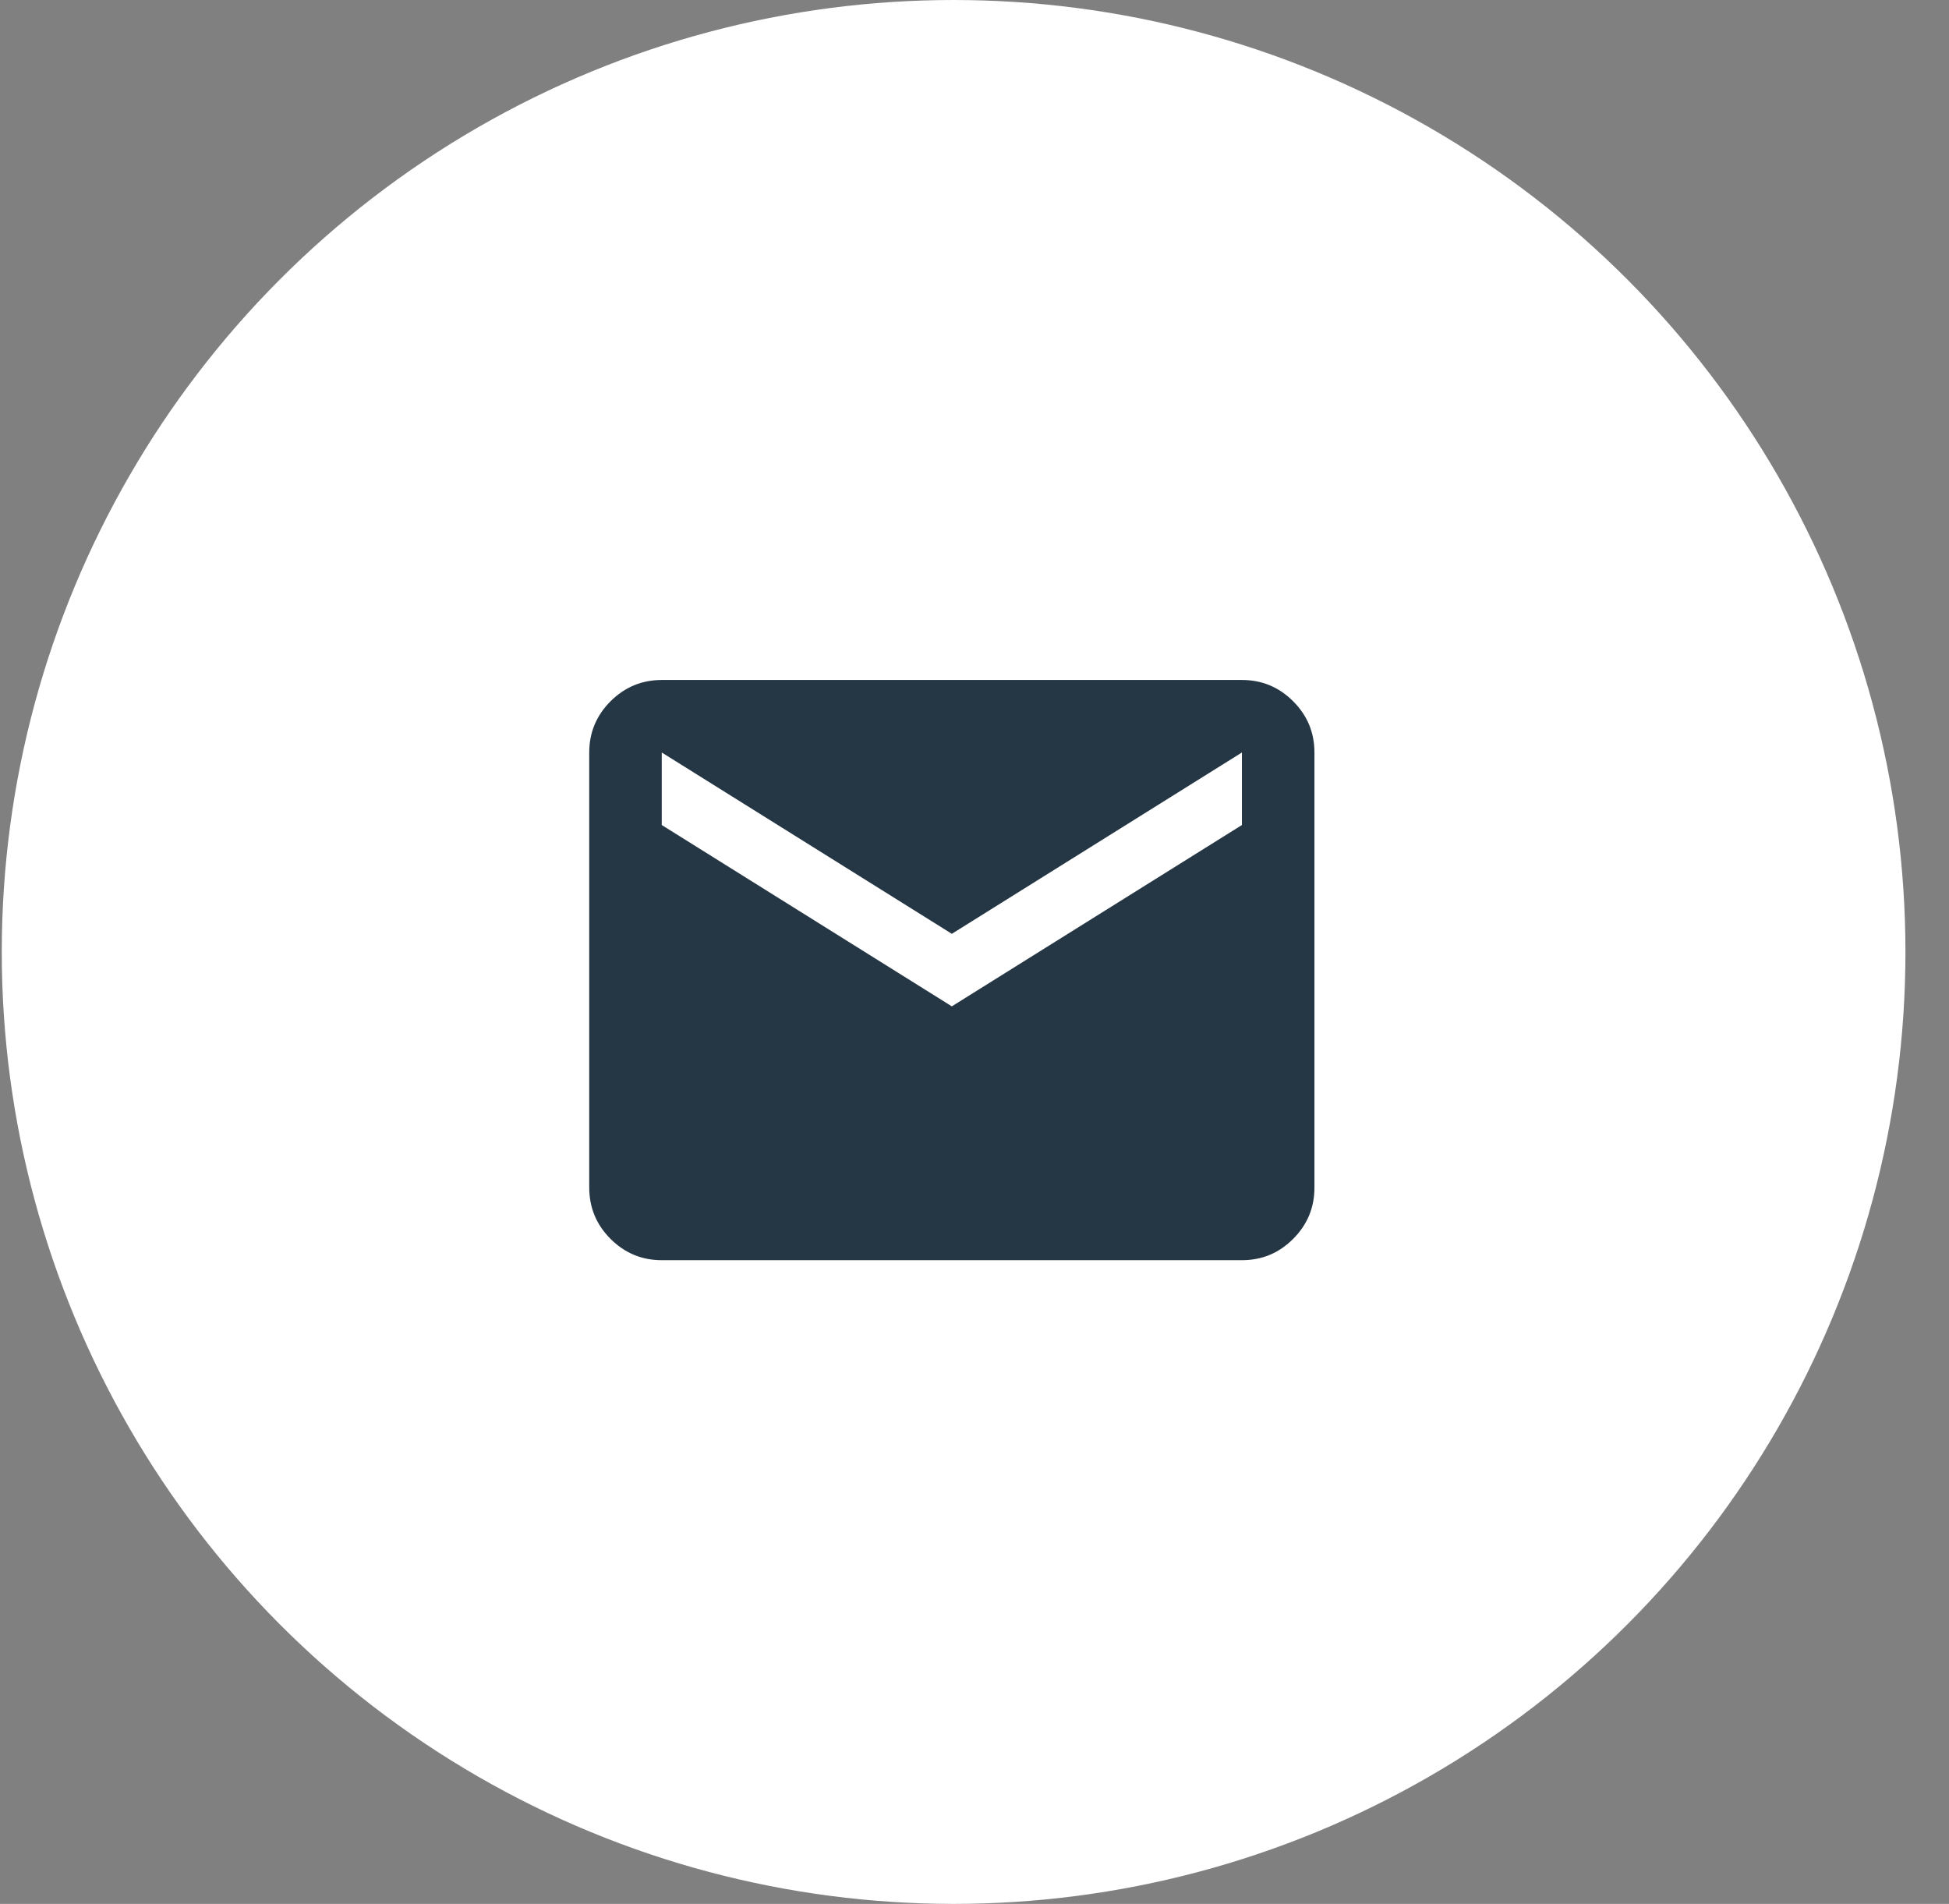
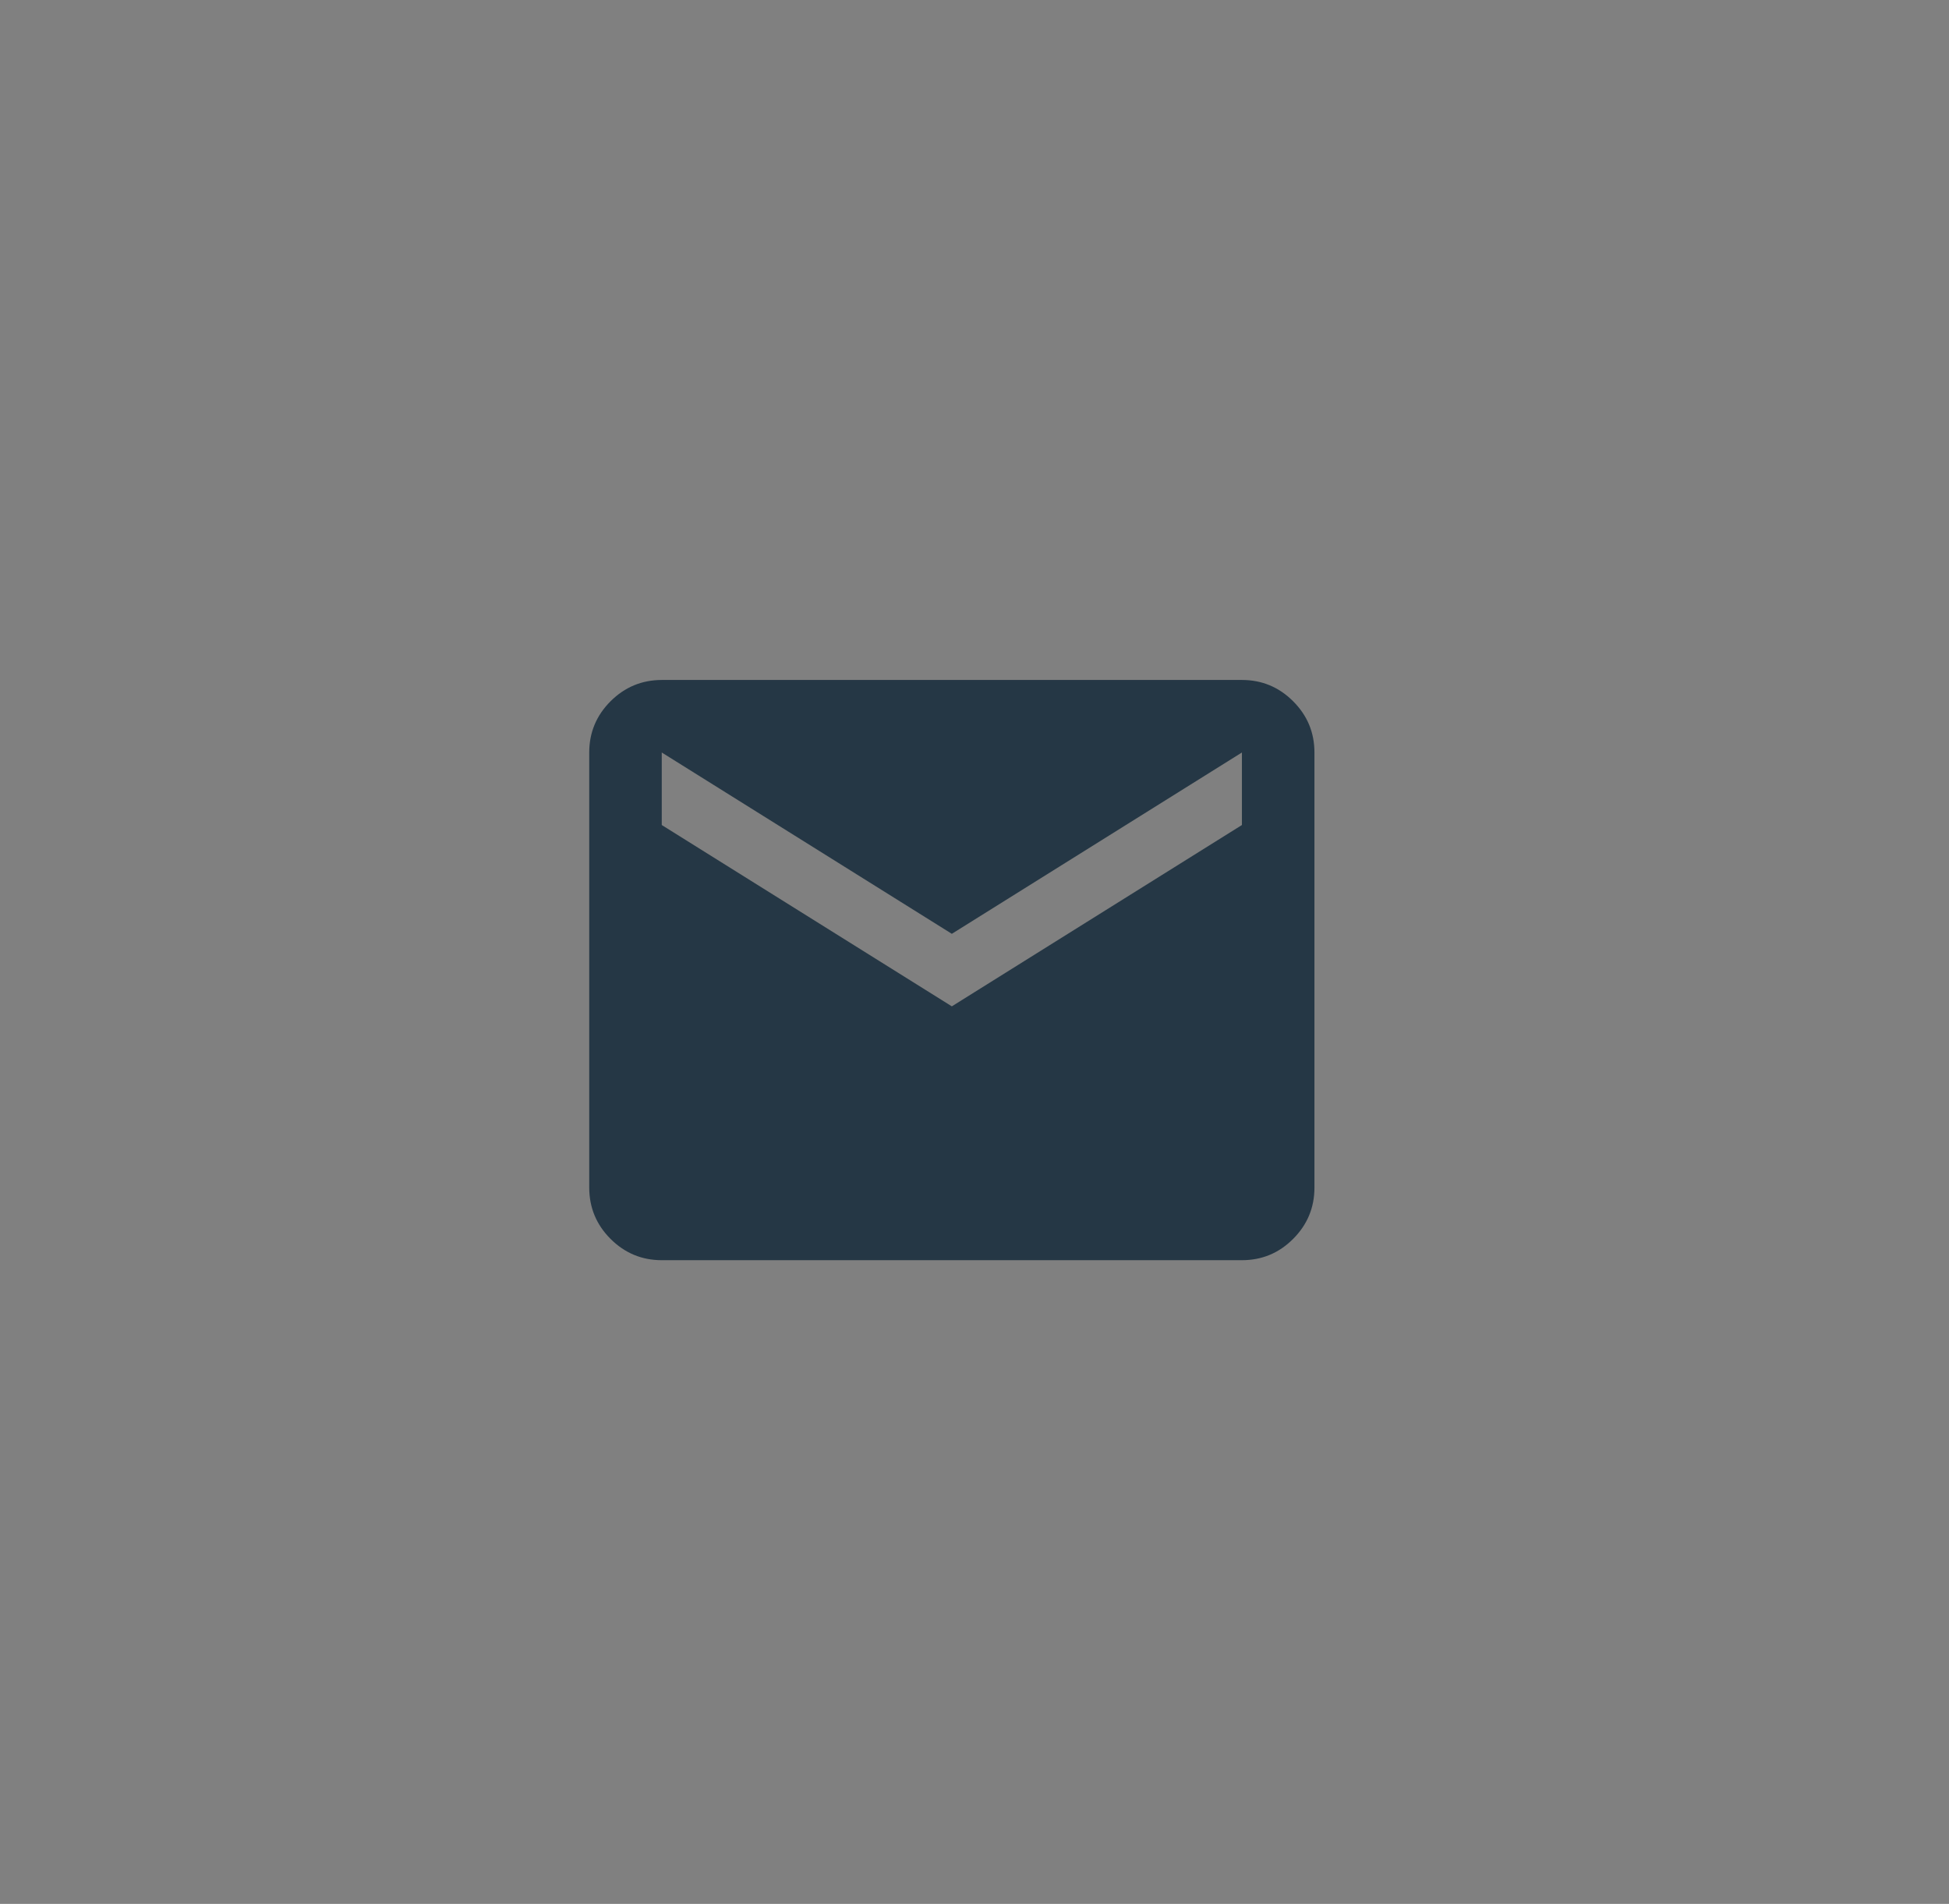
<svg xmlns="http://www.w3.org/2000/svg" width="43" height="42" viewBox="0 0 43 42" fill="none">
  <rect x="0" y="0" width="43" height="42" fill="#808080" stroke="none" />
-   <circle cx="21.039" cy="21" r="21" fill="white" />
-   <path d="M14.6 27.8C14.16 27.8 13.784 27.643 13.47 27.33C13.157 27.017 13.001 26.64 13 26.2V16.6C13 16.16 13.157 15.784 13.47 15.47C13.784 15.157 14.161 15.001 14.6 15H27.4C27.84 15 28.217 15.157 28.53 15.47C28.844 15.784 29 16.16 29 16.6V26.2C29 26.64 28.843 27.017 28.53 27.33C28.217 27.644 27.84 27.8 27.4 27.8H14.6ZM21 22.2L27.4 18.2V16.6L21 20.6L14.6 16.6V18.2L21 22.2Z" fill="#253745" />
+   <path d="M14.6 27.8C14.16 27.8 13.784 27.643 13.47 27.33C13.157 27.017 13.001 26.64 13 26.2V16.6C13 16.16 13.157 15.784 13.47 15.47C13.784 15.157 14.161 15.001 14.6 15H27.4C27.84 15 28.217 15.157 28.53 15.47C28.844 15.784 29 16.16 29 16.6V26.2C29 26.64 28.843 27.017 28.53 27.33C28.217 27.644 27.84 27.8 27.4 27.8H14.6ZM21 22.2L27.4 18.2V16.6L21 20.6L14.6 16.6V18.2Z" fill="#253745" />
</svg>